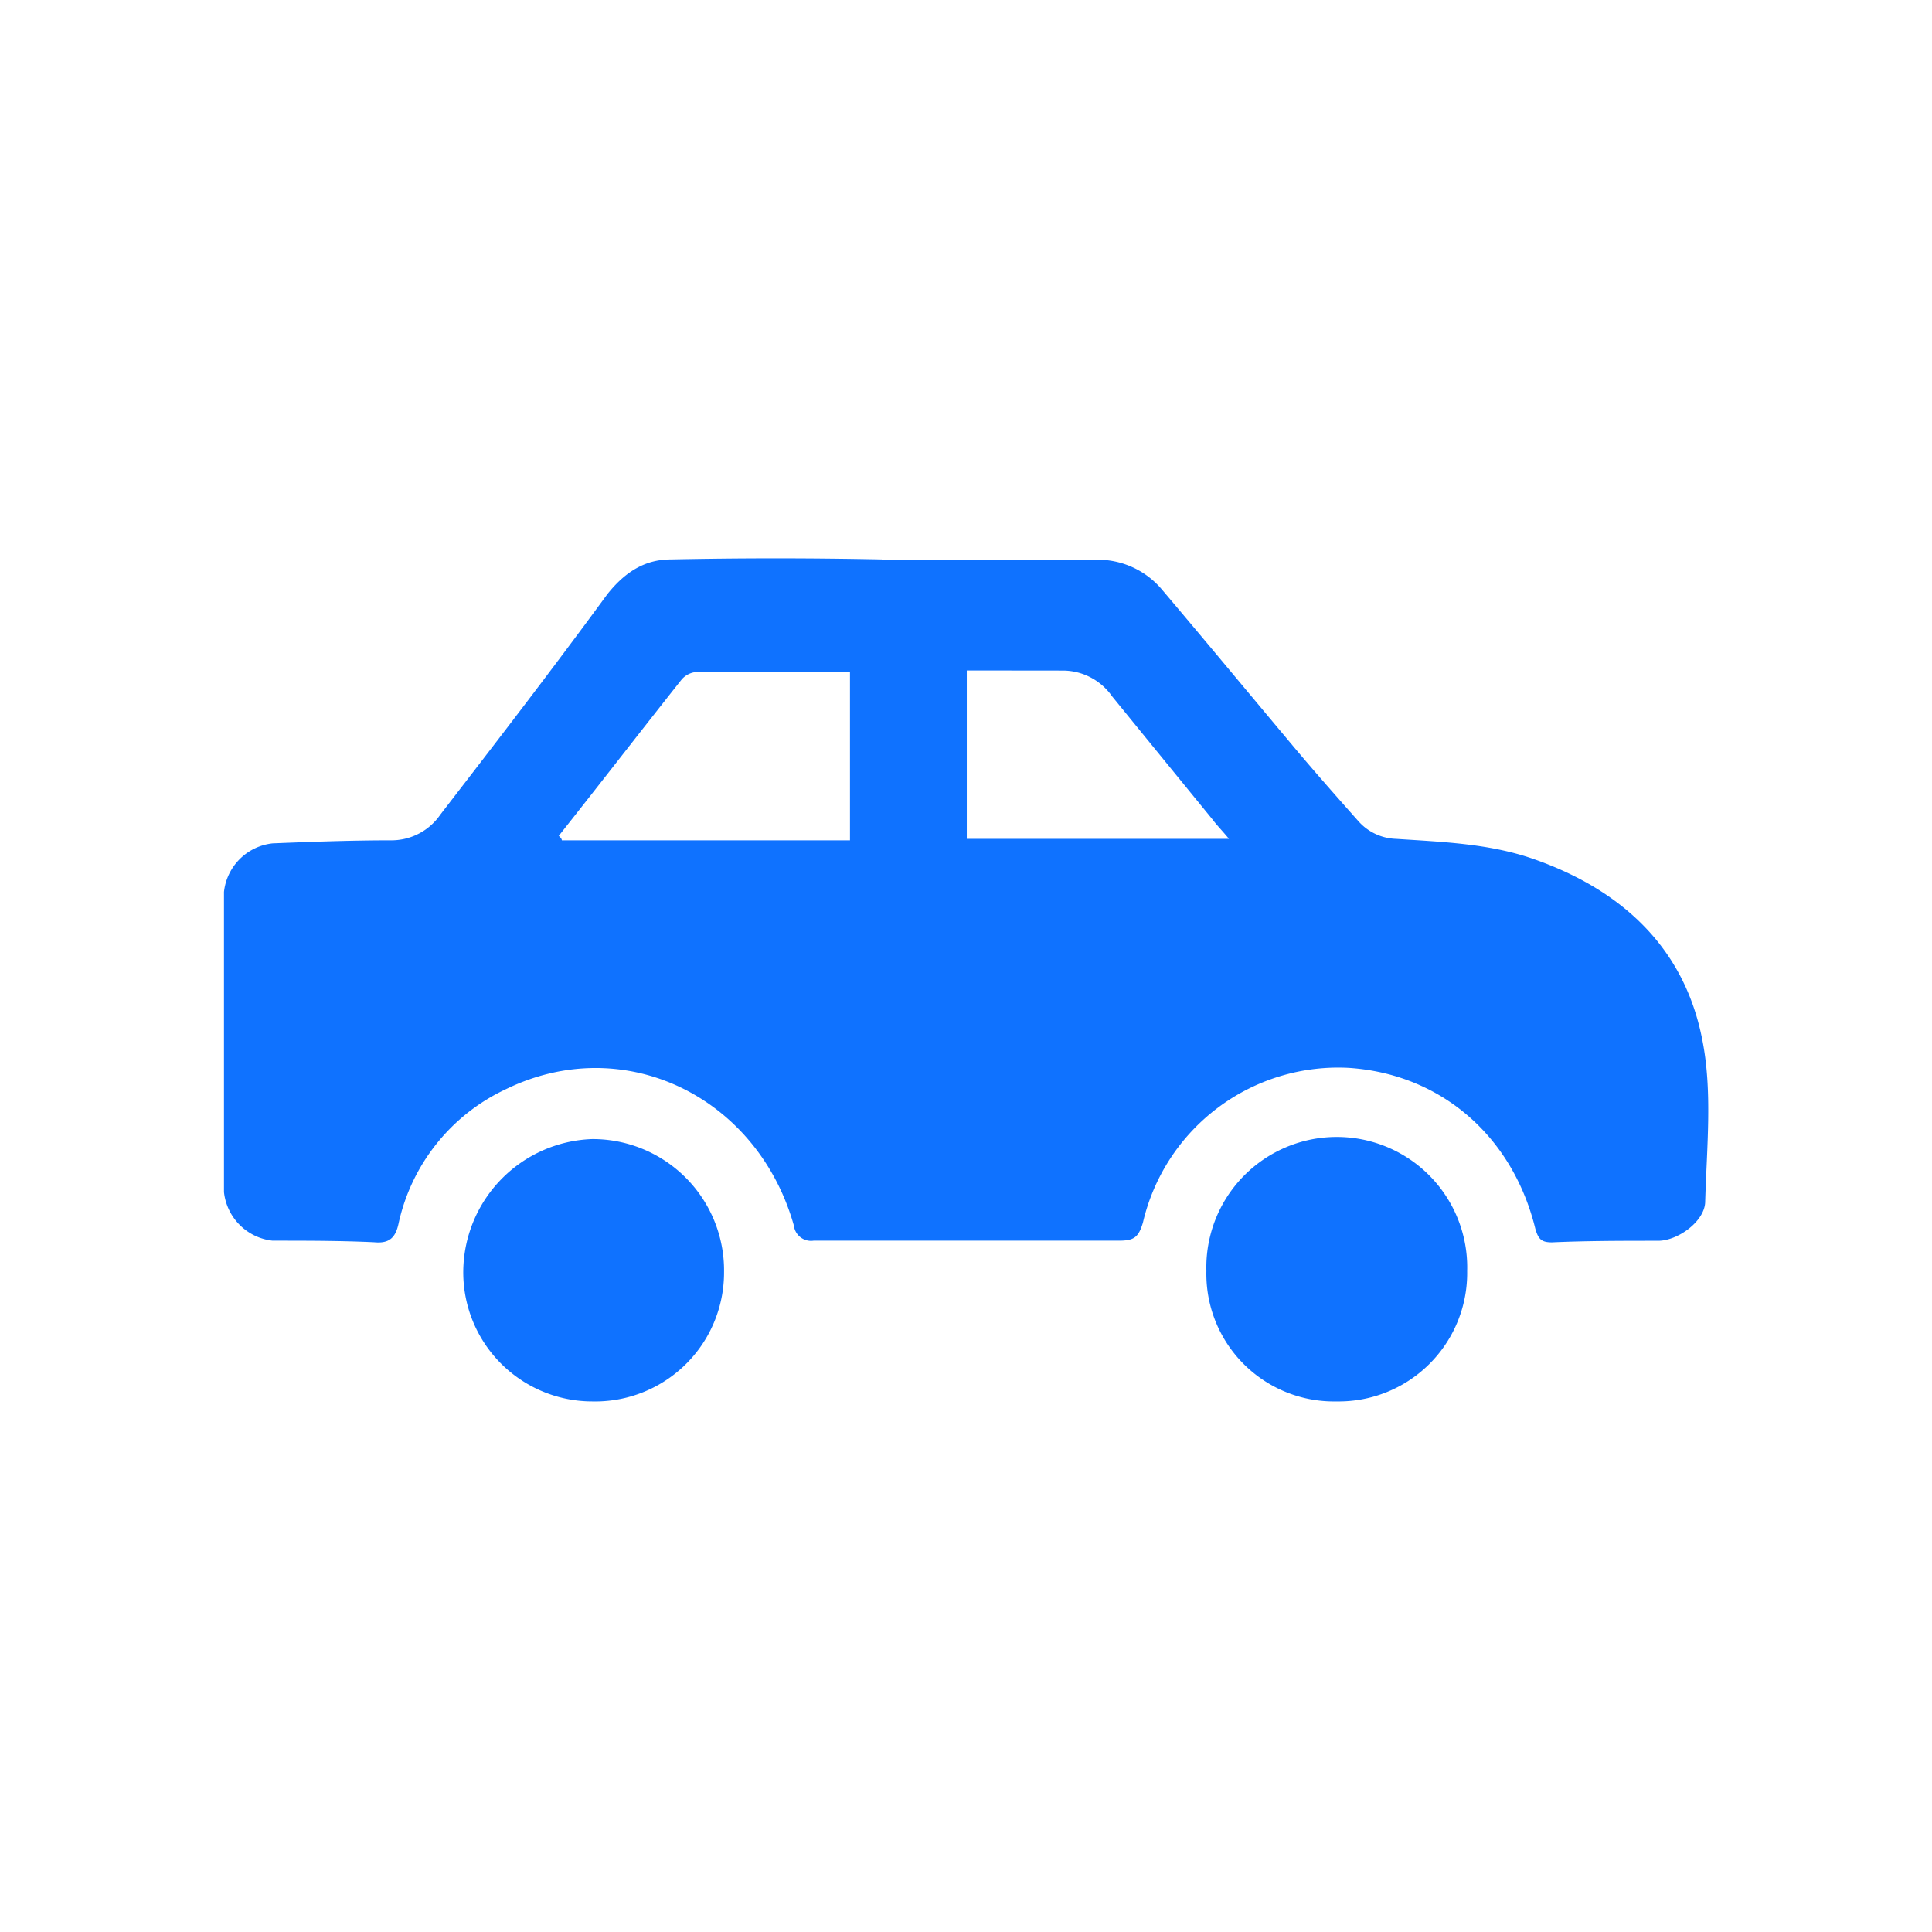
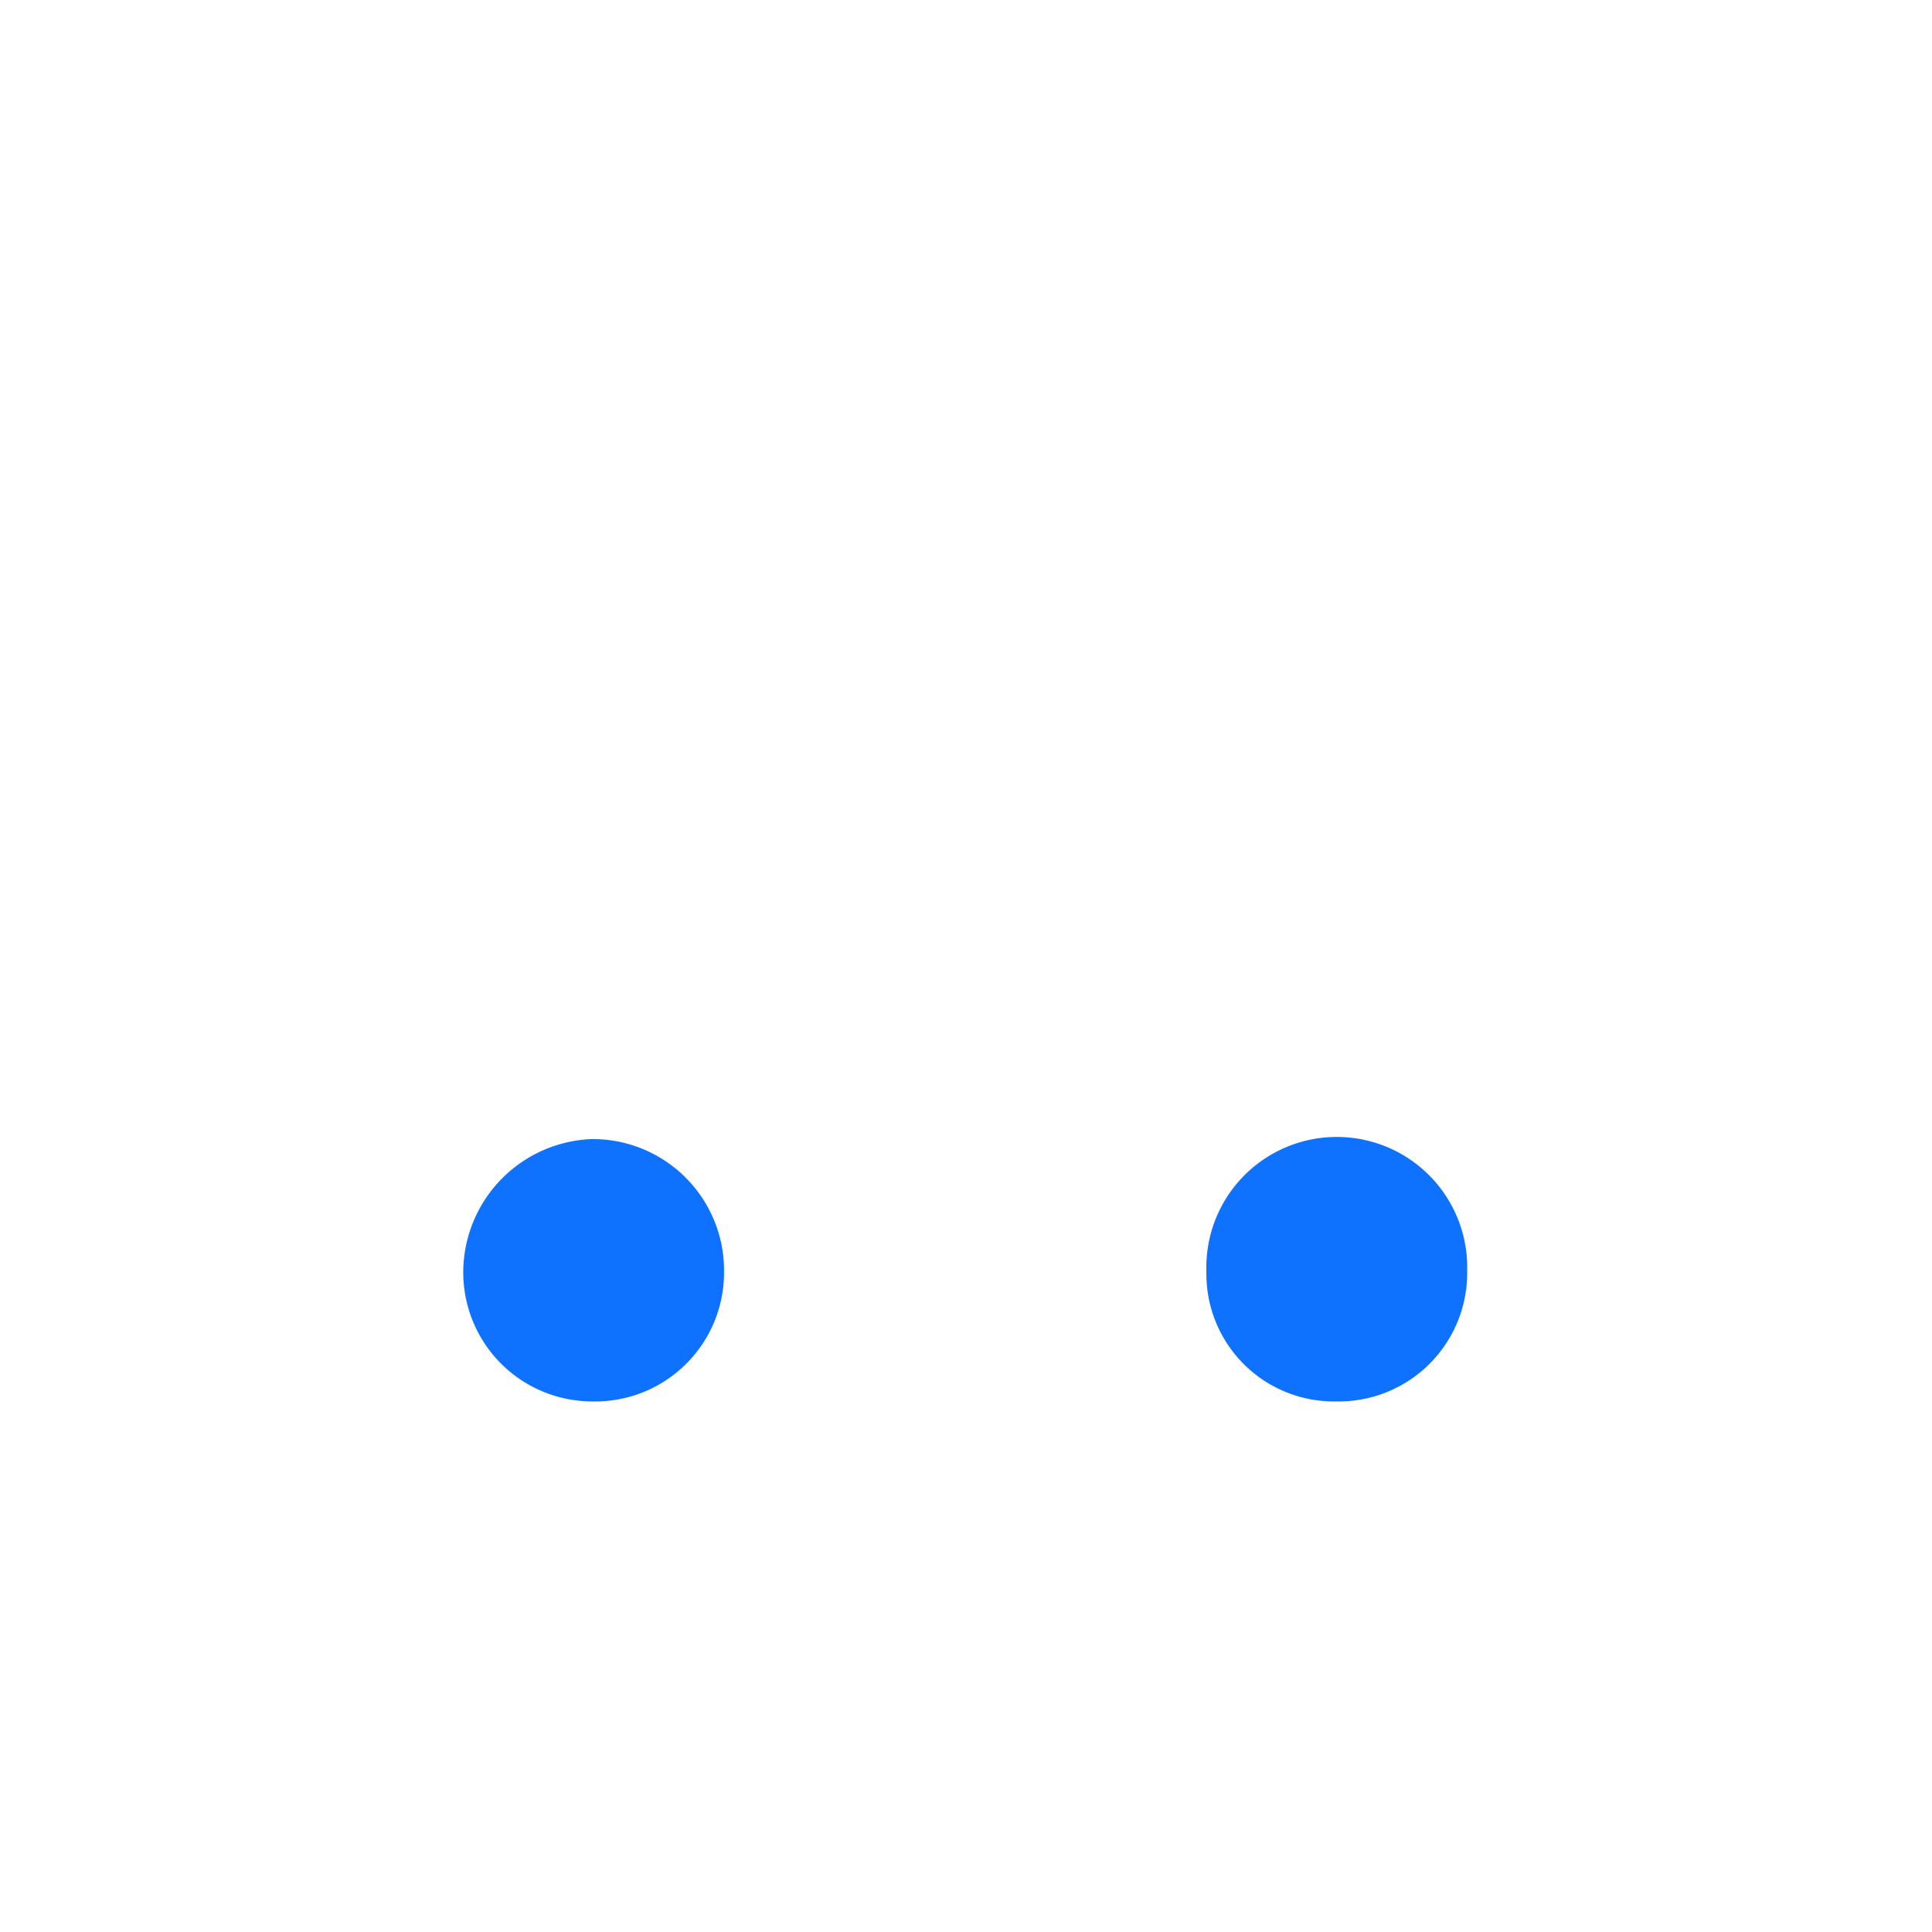
<svg xmlns="http://www.w3.org/2000/svg" viewBox="0 0 184.25 184.25">
-   <rect fill="none" width="184.25" height="184.25" />
-   <path fill="#0f72ff" d="M84.1,53.38h20.39a8,8,0,0,1,6.36,2.89c4.05,4.78,8,9.55,12,14.32,2.17,2.61,4.34,5.07,6.65,7.67A5,5,0,0,0,133.13,80c4.34.29,8.82.44,13,1.88,8.39,2.9,14.47,8.39,16.2,17.22,1,4.91.44,10.27.29,15.47,0,1.88-2.6,3.76-4.48,3.76-3.33,0-6.8,0-10.13.15-1,0-1.3-.29-1.59-1.3-2.17-8.83-9-14.76-17.79-15.34A19.12,19.12,0,0,0,109,116.59c-.43,1.44-.87,1.73-2.31,1.73H77.59a1.65,1.65,0,0,1-1.88-1.44c-3.47-12.3-16.2-18.52-27.48-13A18.49,18.49,0,0,0,38,116.73c-.29,1.3-.87,1.88-2.32,1.74-3.18-.15-6.51-.15-9.69-.15a5.23,5.23,0,0,1-4.63-4.63V85.06A5.23,5.23,0,0,1,26,80.43c3.76-.15,7.52-.29,11.28-.29A5.66,5.66,0,0,0,42,77.68c5.35-6.94,10.7-13.88,15.91-21,1.59-2,3.47-3.33,6.07-3.33,6.65-.14,13.31-.14,20.11,0ZM53.29,79.71c.14.14.29.28.29.43H81.06V64.08H66.59a2.07,2.07,0,0,0-1.59.73C61.1,69.73,57.19,74.79,53.29,79.71ZM92.2,63.94V80h25c-.58-.72-1.16-1.3-1.59-1.88q-4.78-5.85-9.55-11.71a5.74,5.74,0,0,0-4.63-2.46Z" />
  <path fill="#0f72ff" d="M56.47,133.65a12.31,12.31,0,0,1-12.29-12.43,12.74,12.74,0,0,1,12.29-12.59,12.53,12.53,0,0,1,12.58,12.73A12.29,12.29,0,0,1,56.47,133.65Z" />
  <path fill="#0f72ff" d="M127.49,133.65a12.17,12.17,0,0,1-12.44-12.43,12.44,12.44,0,1,1,24.87,0A12.25,12.25,0,0,1,127.49,133.65Z" />
</svg>